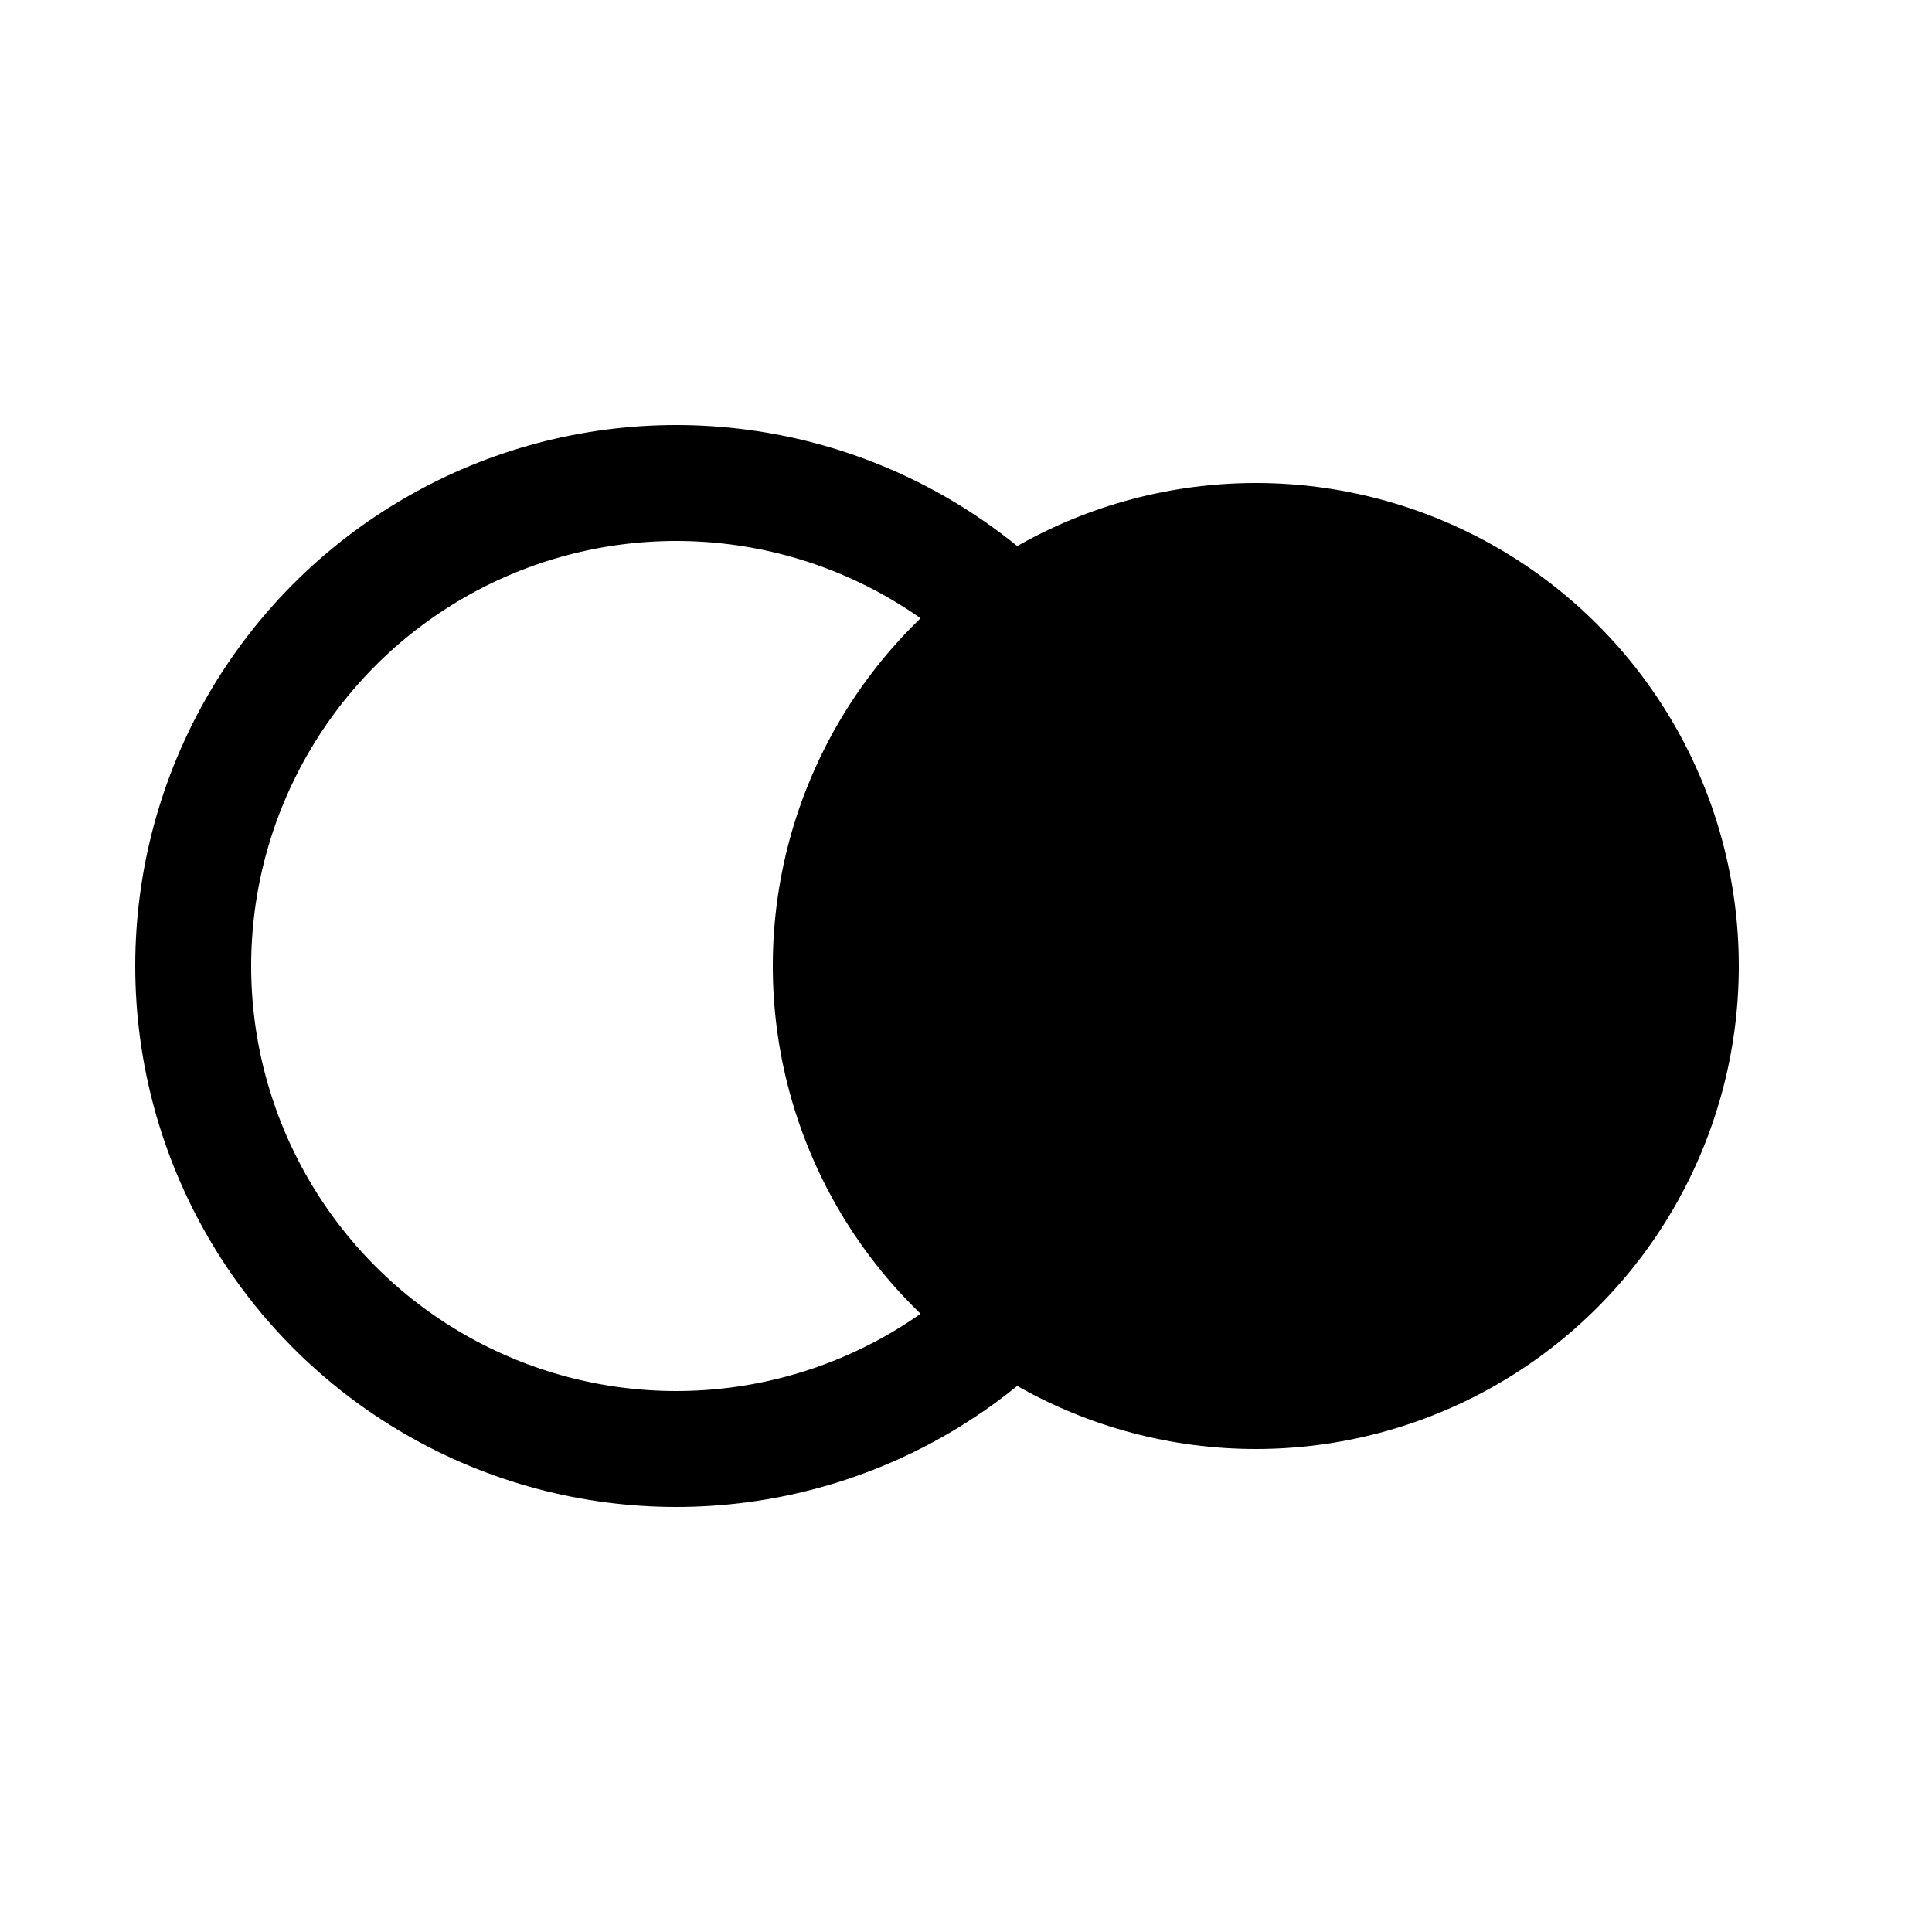
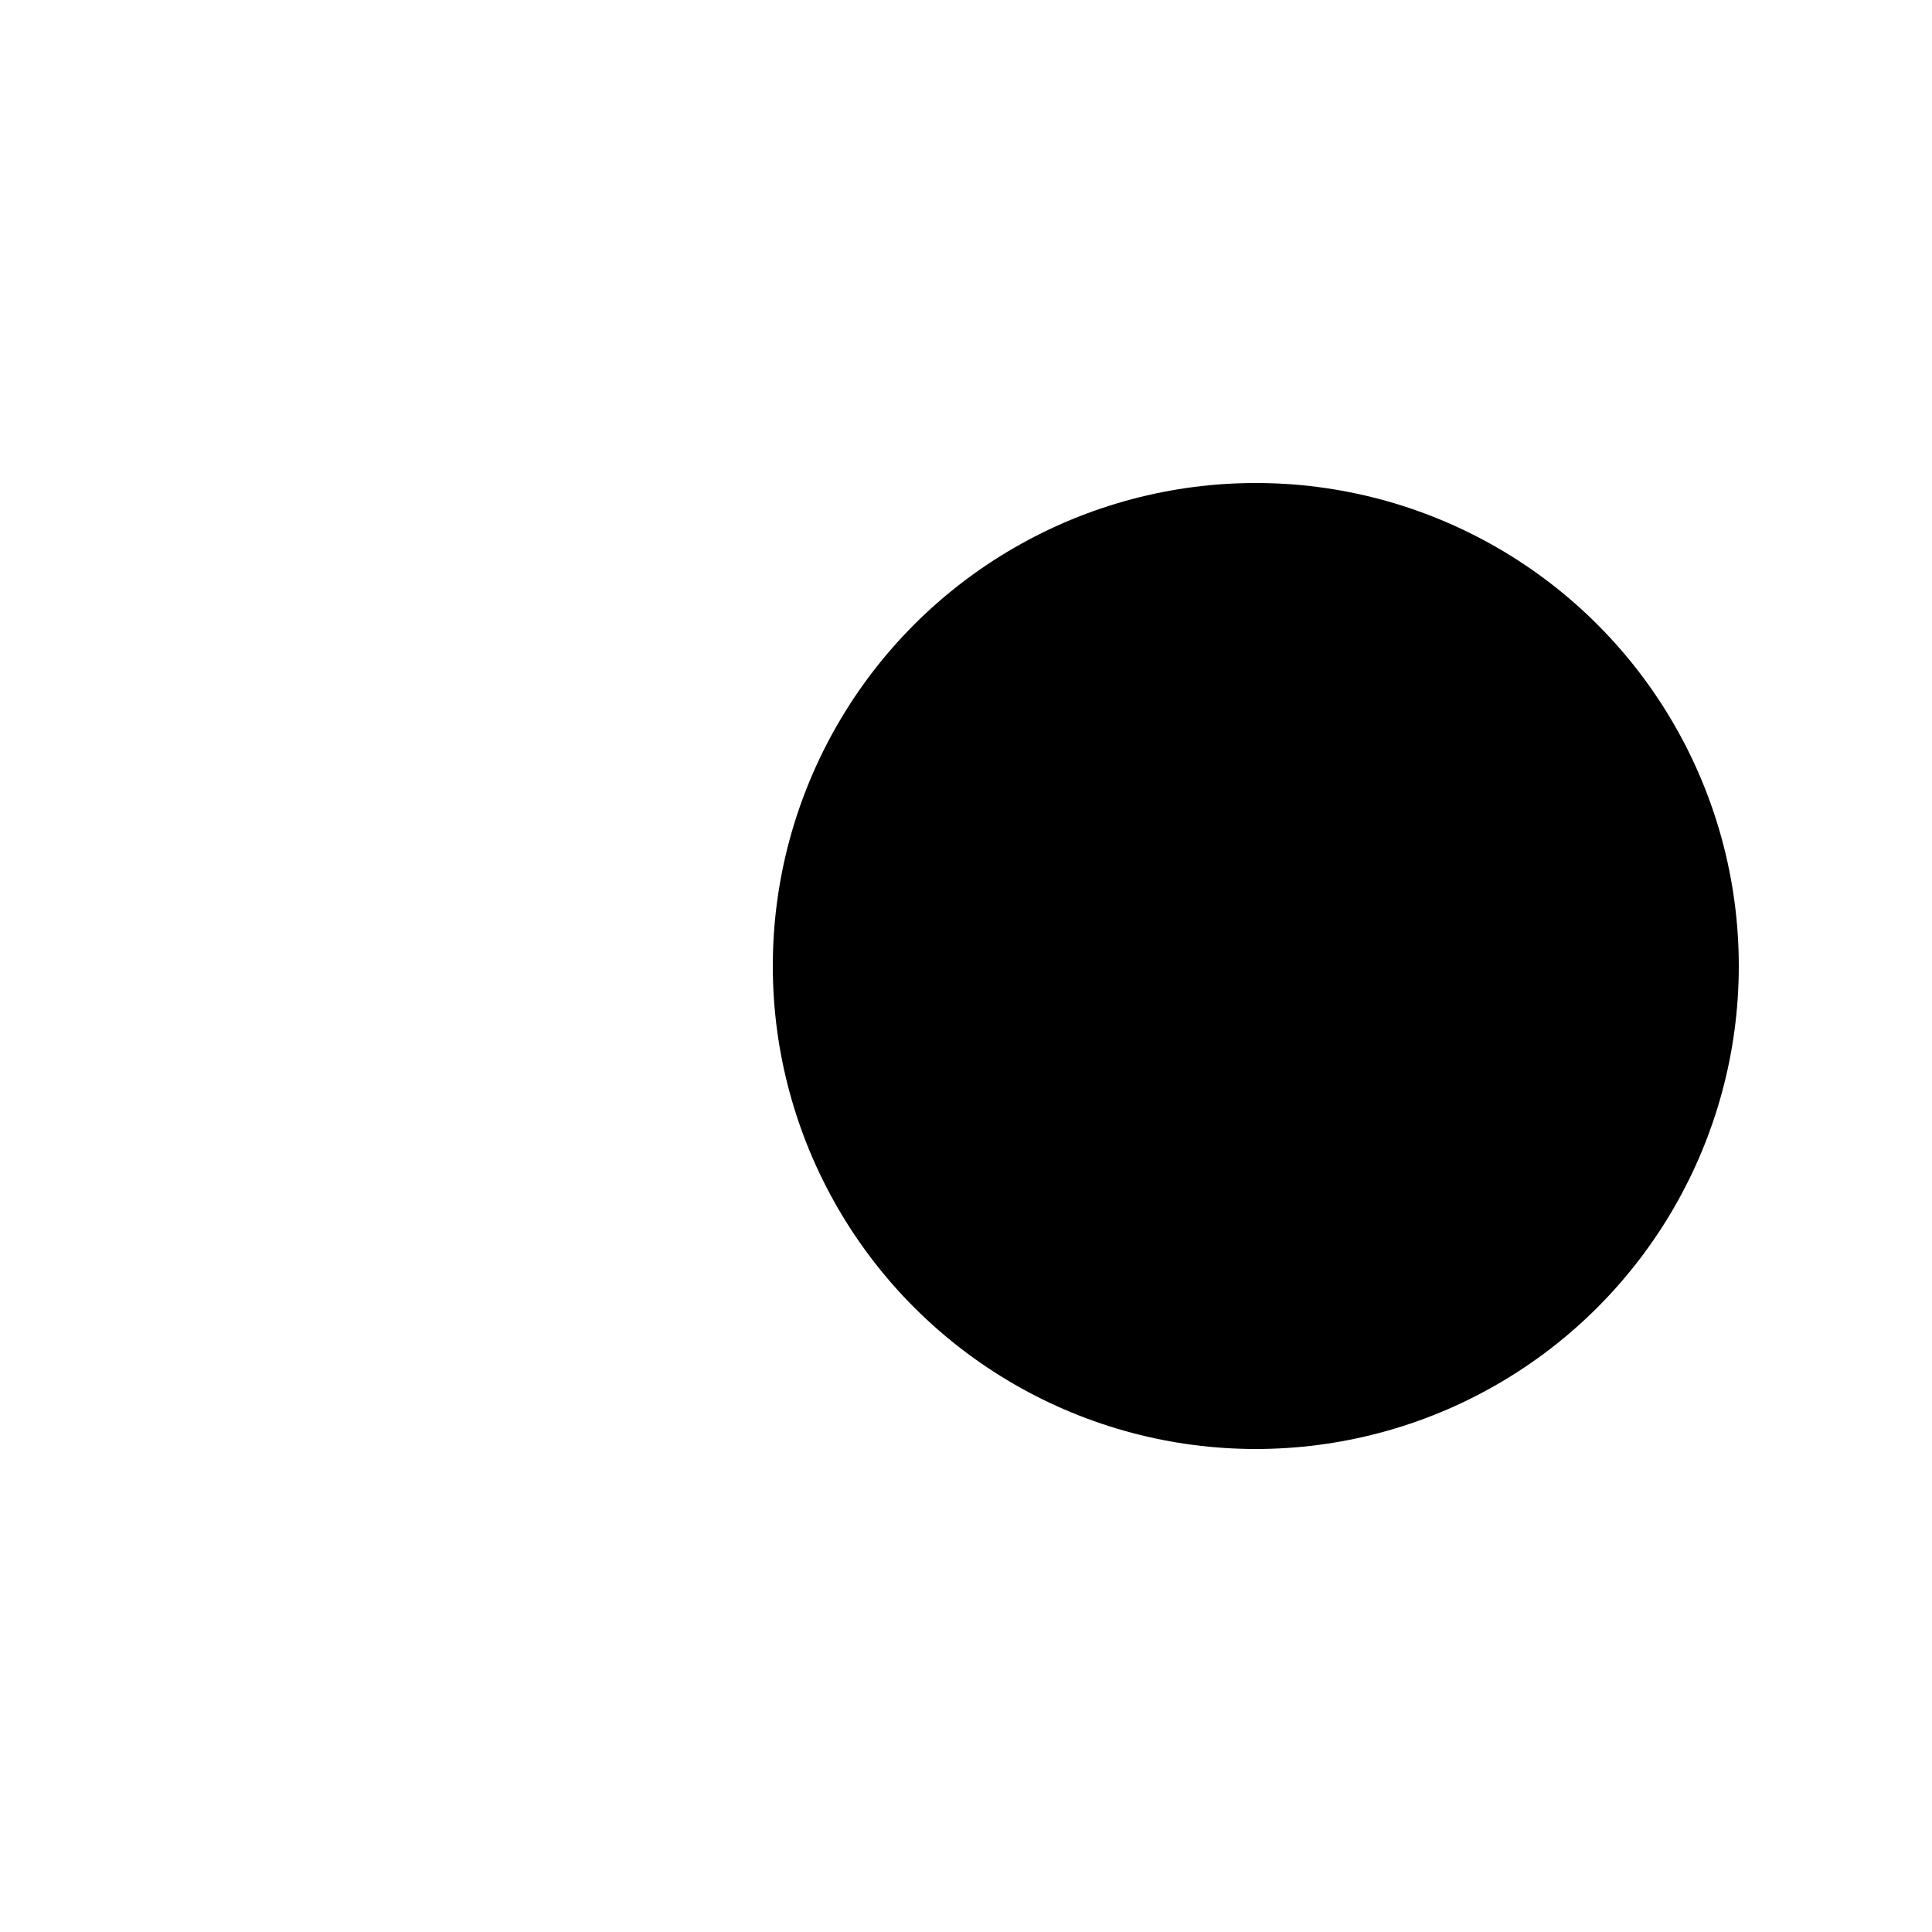
<svg xmlns="http://www.w3.org/2000/svg" viewBox="0 0 100 100">
-   <circle cx="35" cy="50" r="25" fill="none" stroke="black" stroke-width="6" />
  <circle cx="65" cy="50" r="25" fill="black" />
</svg>